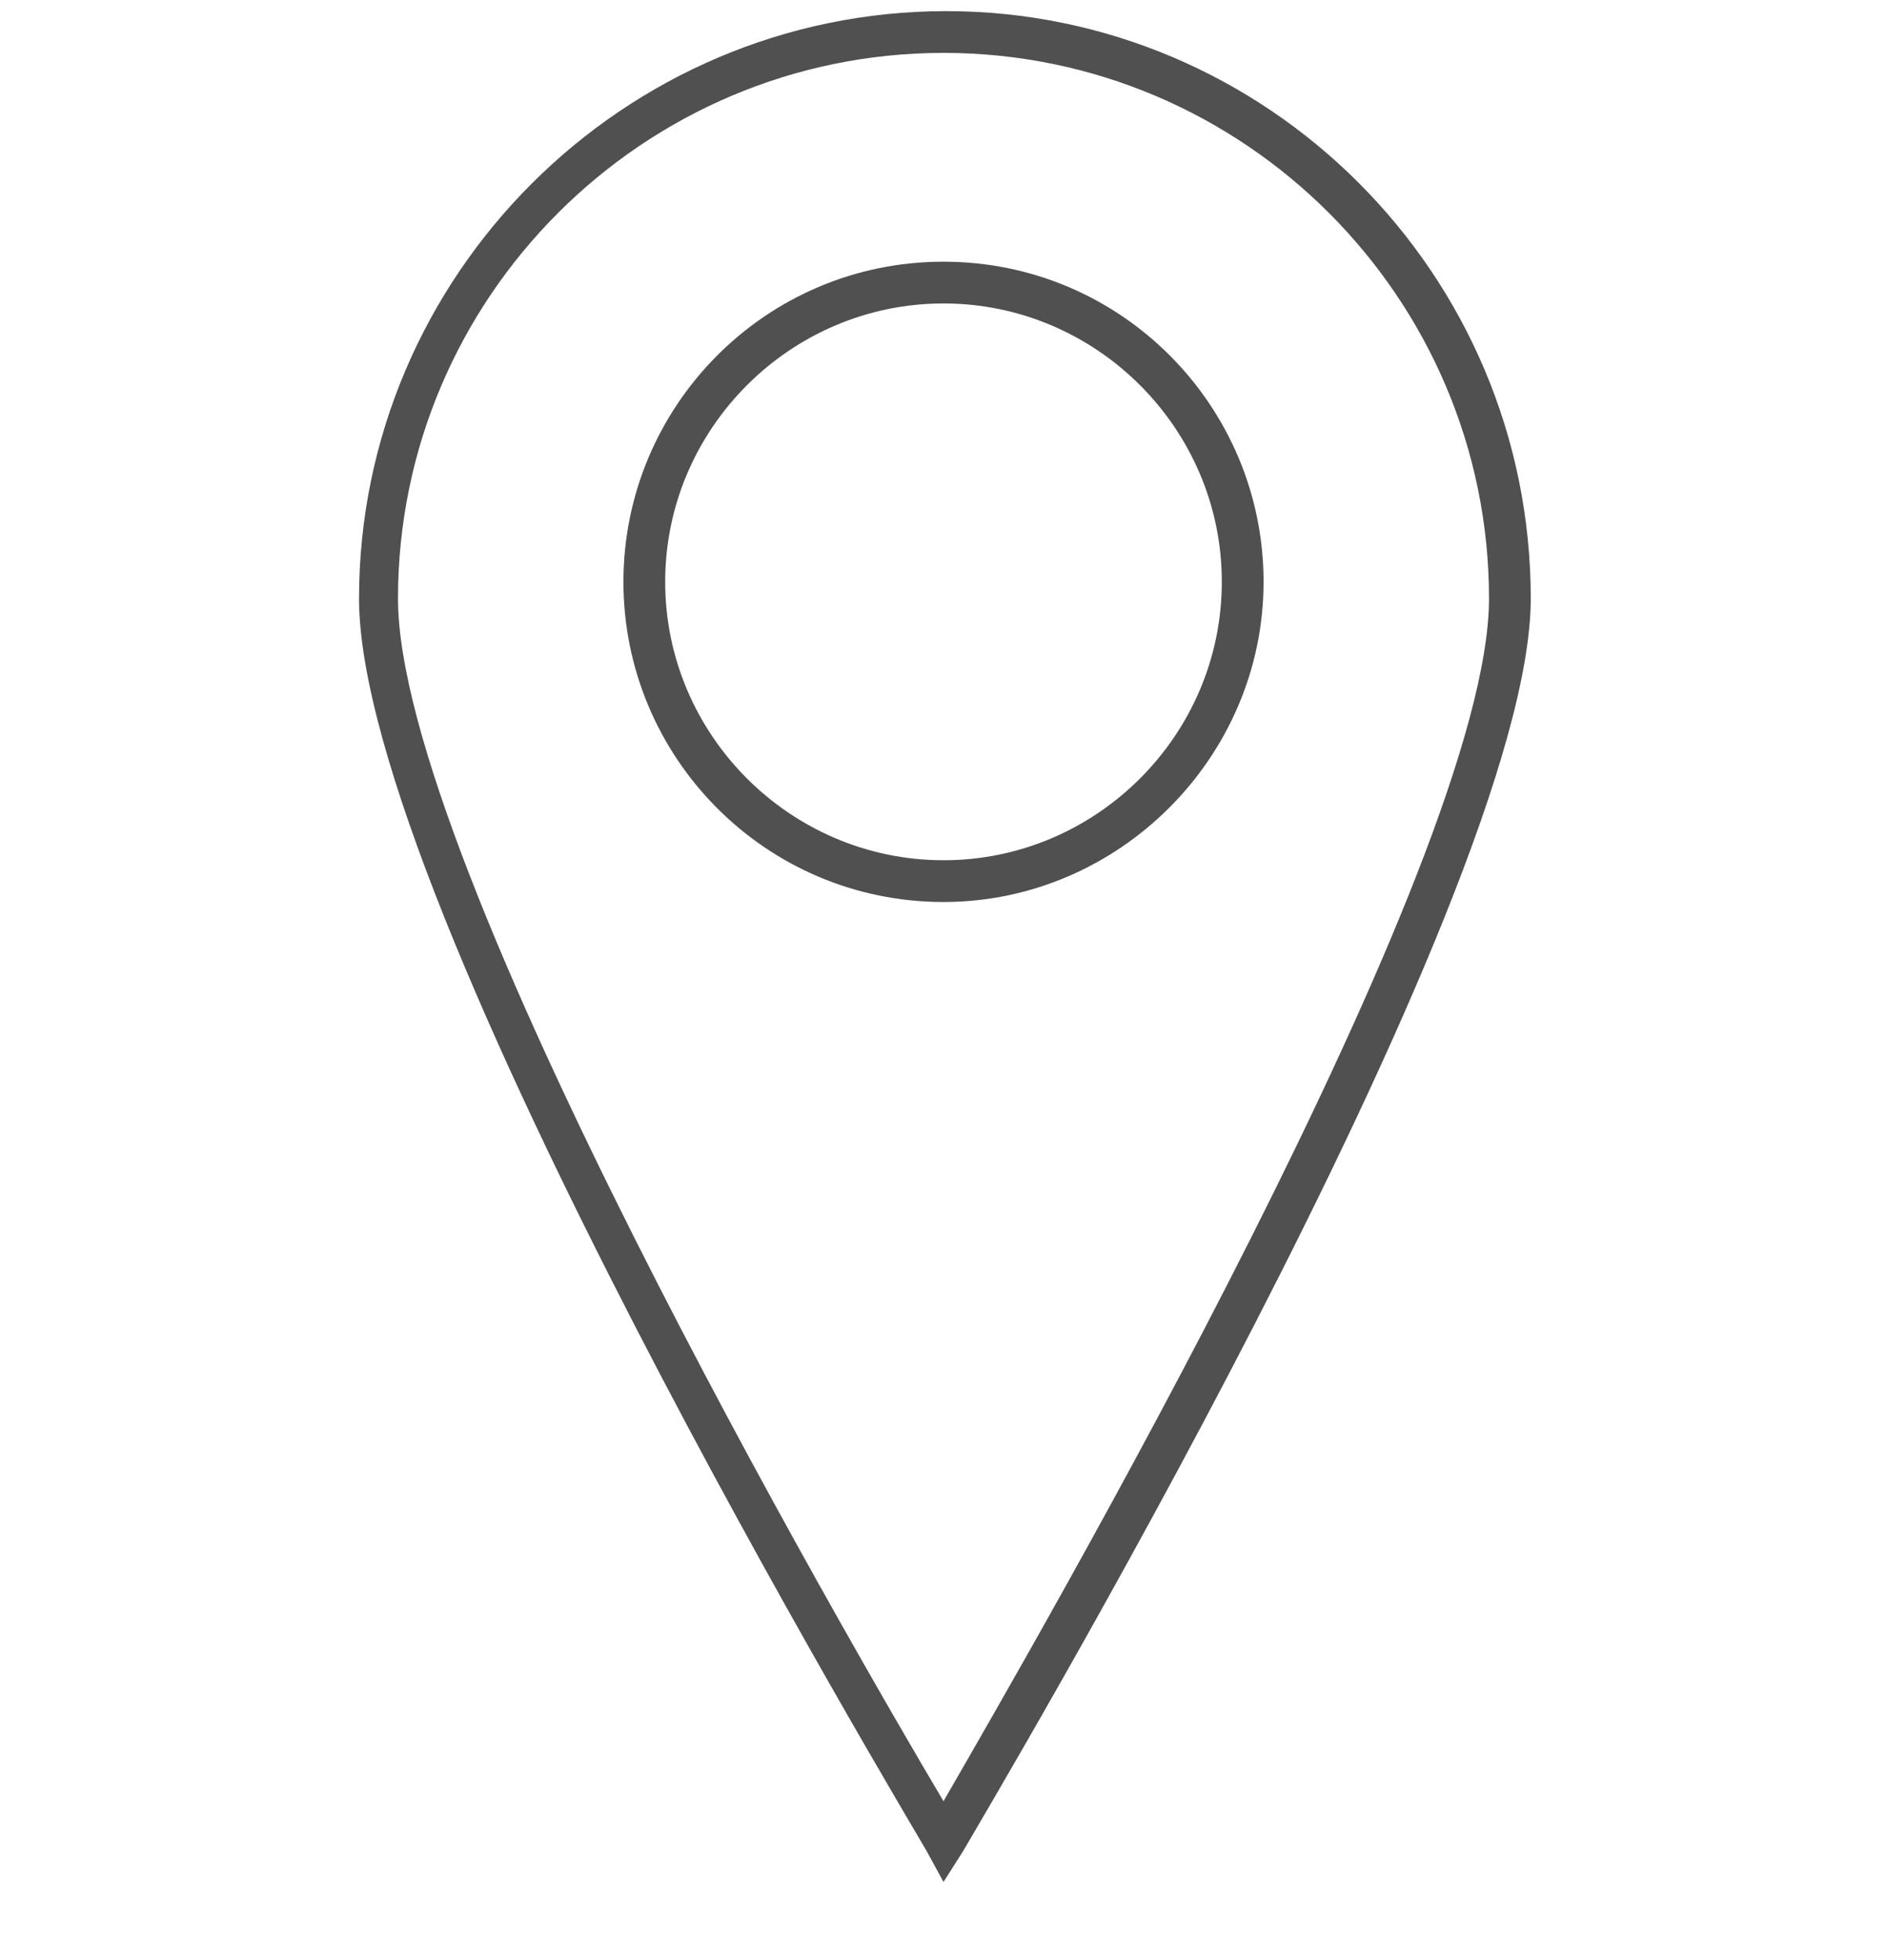
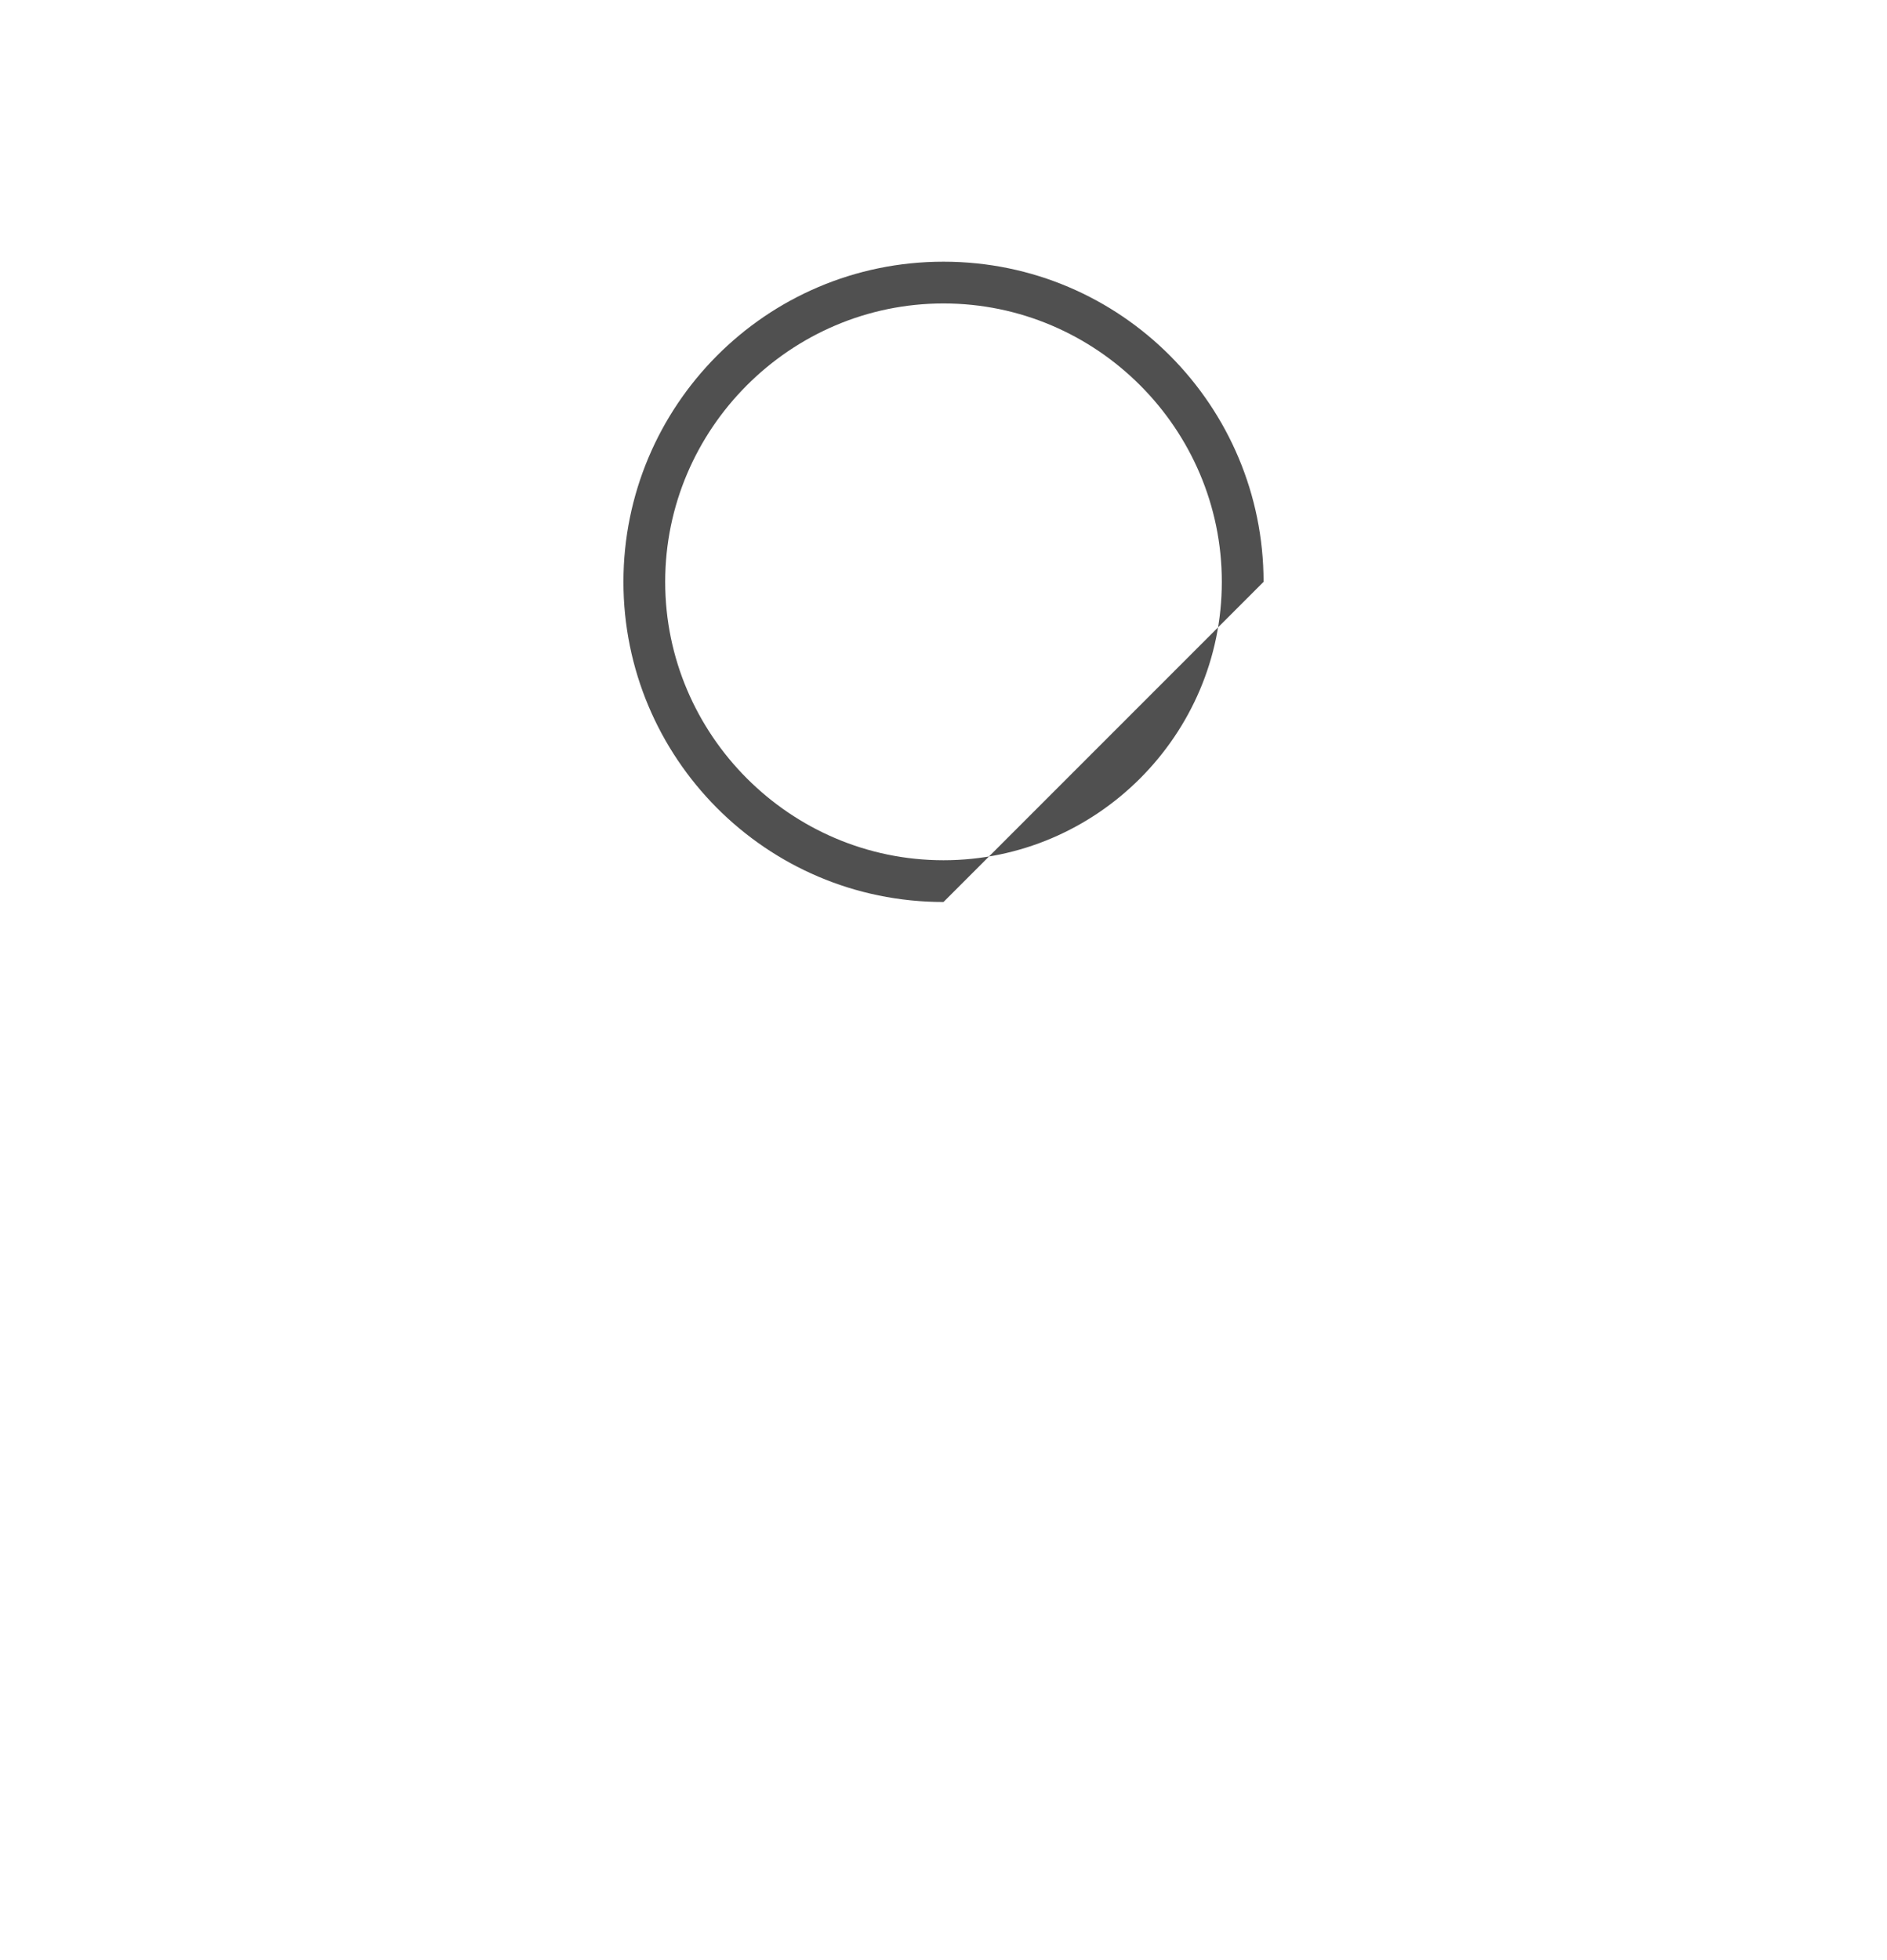
<svg xmlns="http://www.w3.org/2000/svg" xml:space="preserve" style="enable-background:new 0 0 67.8 70.4;" viewBox="0 0 67.8 70.4" y="0px" x="0px" id="Icons_basic" version="1.1">
  <style type="text/css">
	.st0{fill:#505050;}
</style>
-   <path d="M33.9,67.6l-0.6-1.1c-0.8-1.4-20.4-34-20.4-45c0-11.6,9.5-21.1,21.1-21.1C45.5,0.4,55,9.8,55,21.5  c0,10.8-19.6,43.6-20.4,45L33.9,67.6z M33.9,1.9c-10.8,0-19.6,8.8-19.6,19.6c0,9.5,16.1,37.3,19.6,43.2c3.4-5.9,19.6-33.8,19.6-43.2  C53.5,10.7,44.7,1.9,33.9,1.9z" class="st0" />
-   <path d="M33.9,32.4c-6.4,0-11.5-5.2-11.5-11.5S27.5,9.4,33.9,9.4s11.5,5.2,11.5,11.5S40.2,32.4,33.9,32.4z M33.9,10.9  c-5.5,0-10,4.5-10,10s4.5,10,10,10s10-4.5,10-10S39.4,10.9,33.9,10.9z" class="st0" />
+   <path d="M33.9,32.4c-6.4,0-11.5-5.2-11.5-11.5S27.5,9.4,33.9,9.4s11.5,5.2,11.5,11.5z M33.9,10.9  c-5.5,0-10,4.5-10,10s4.5,10,10,10s10-4.5,10-10S39.4,10.9,33.9,10.9z" class="st0" />
</svg>